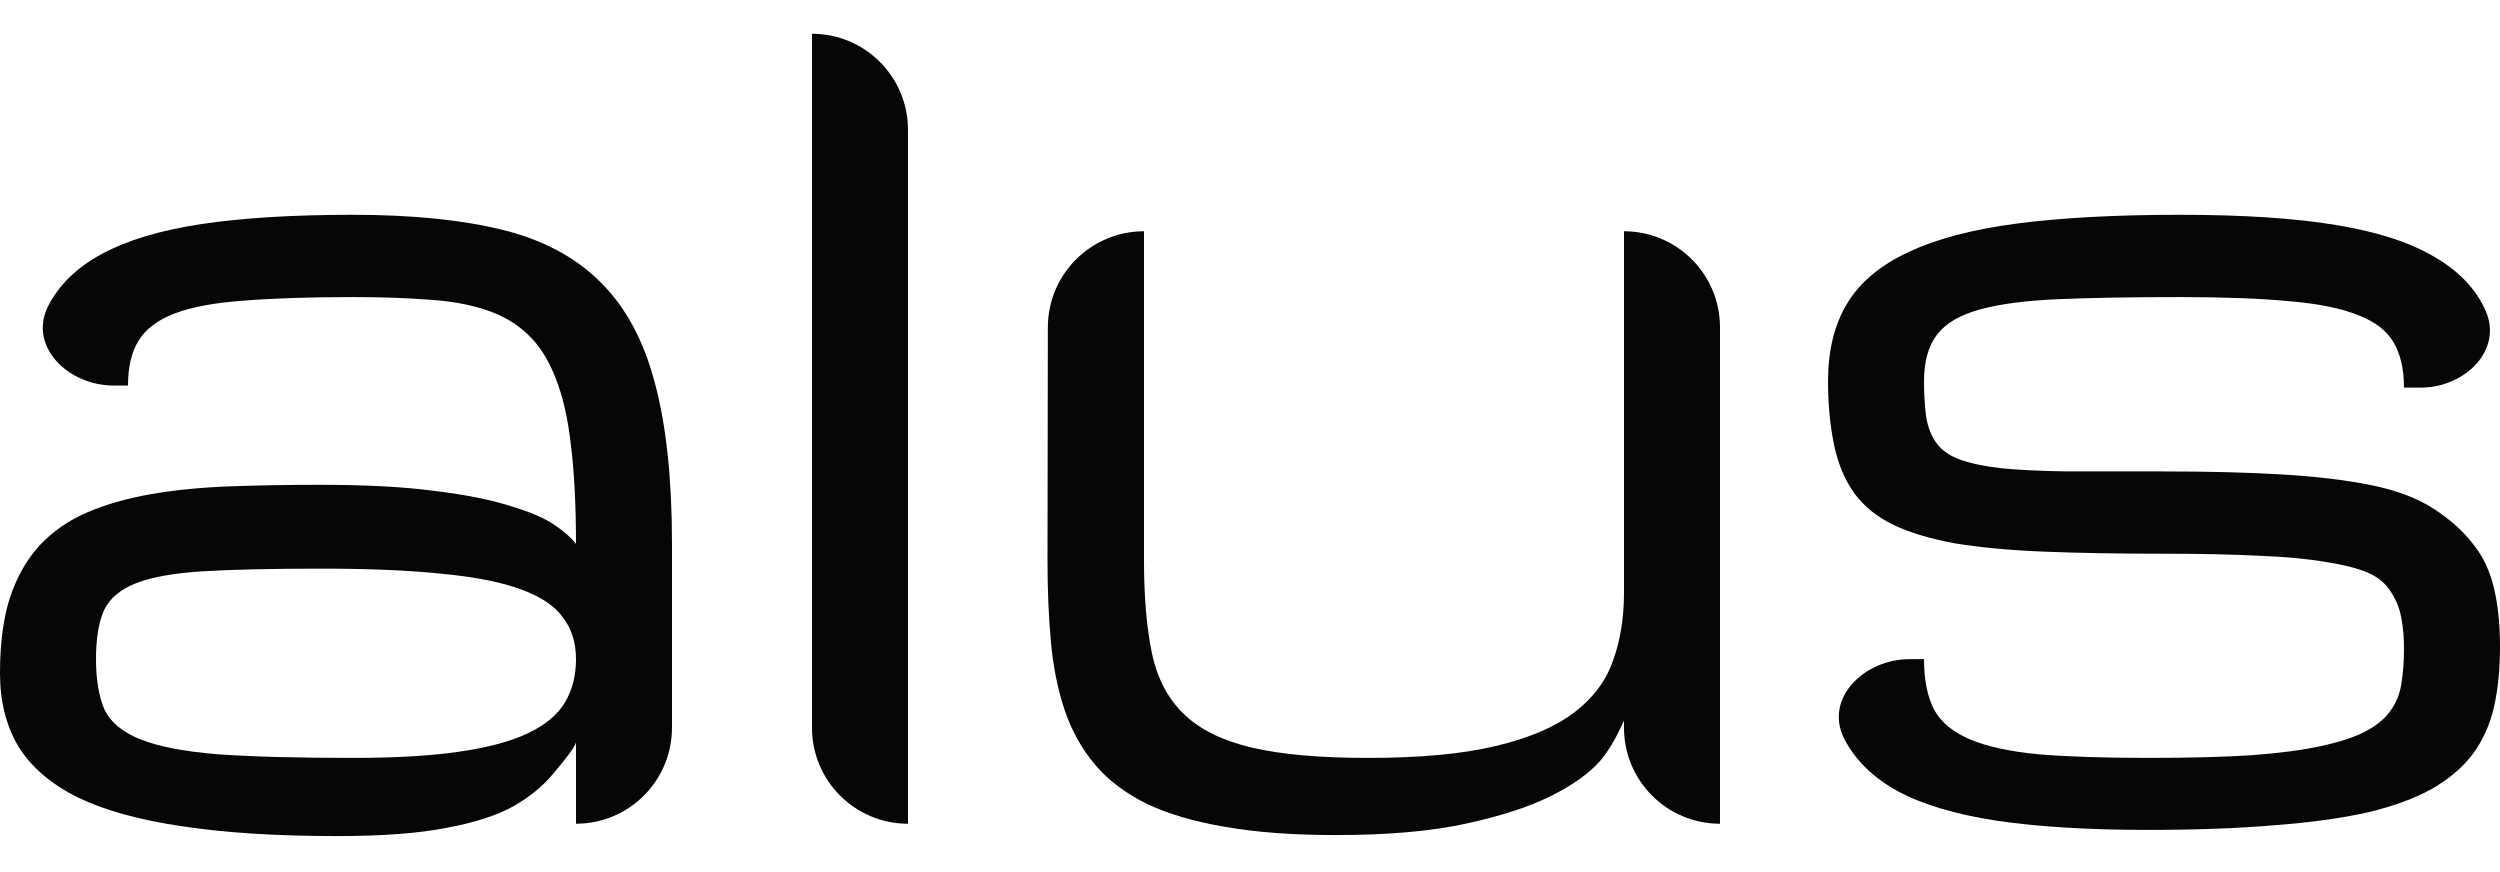
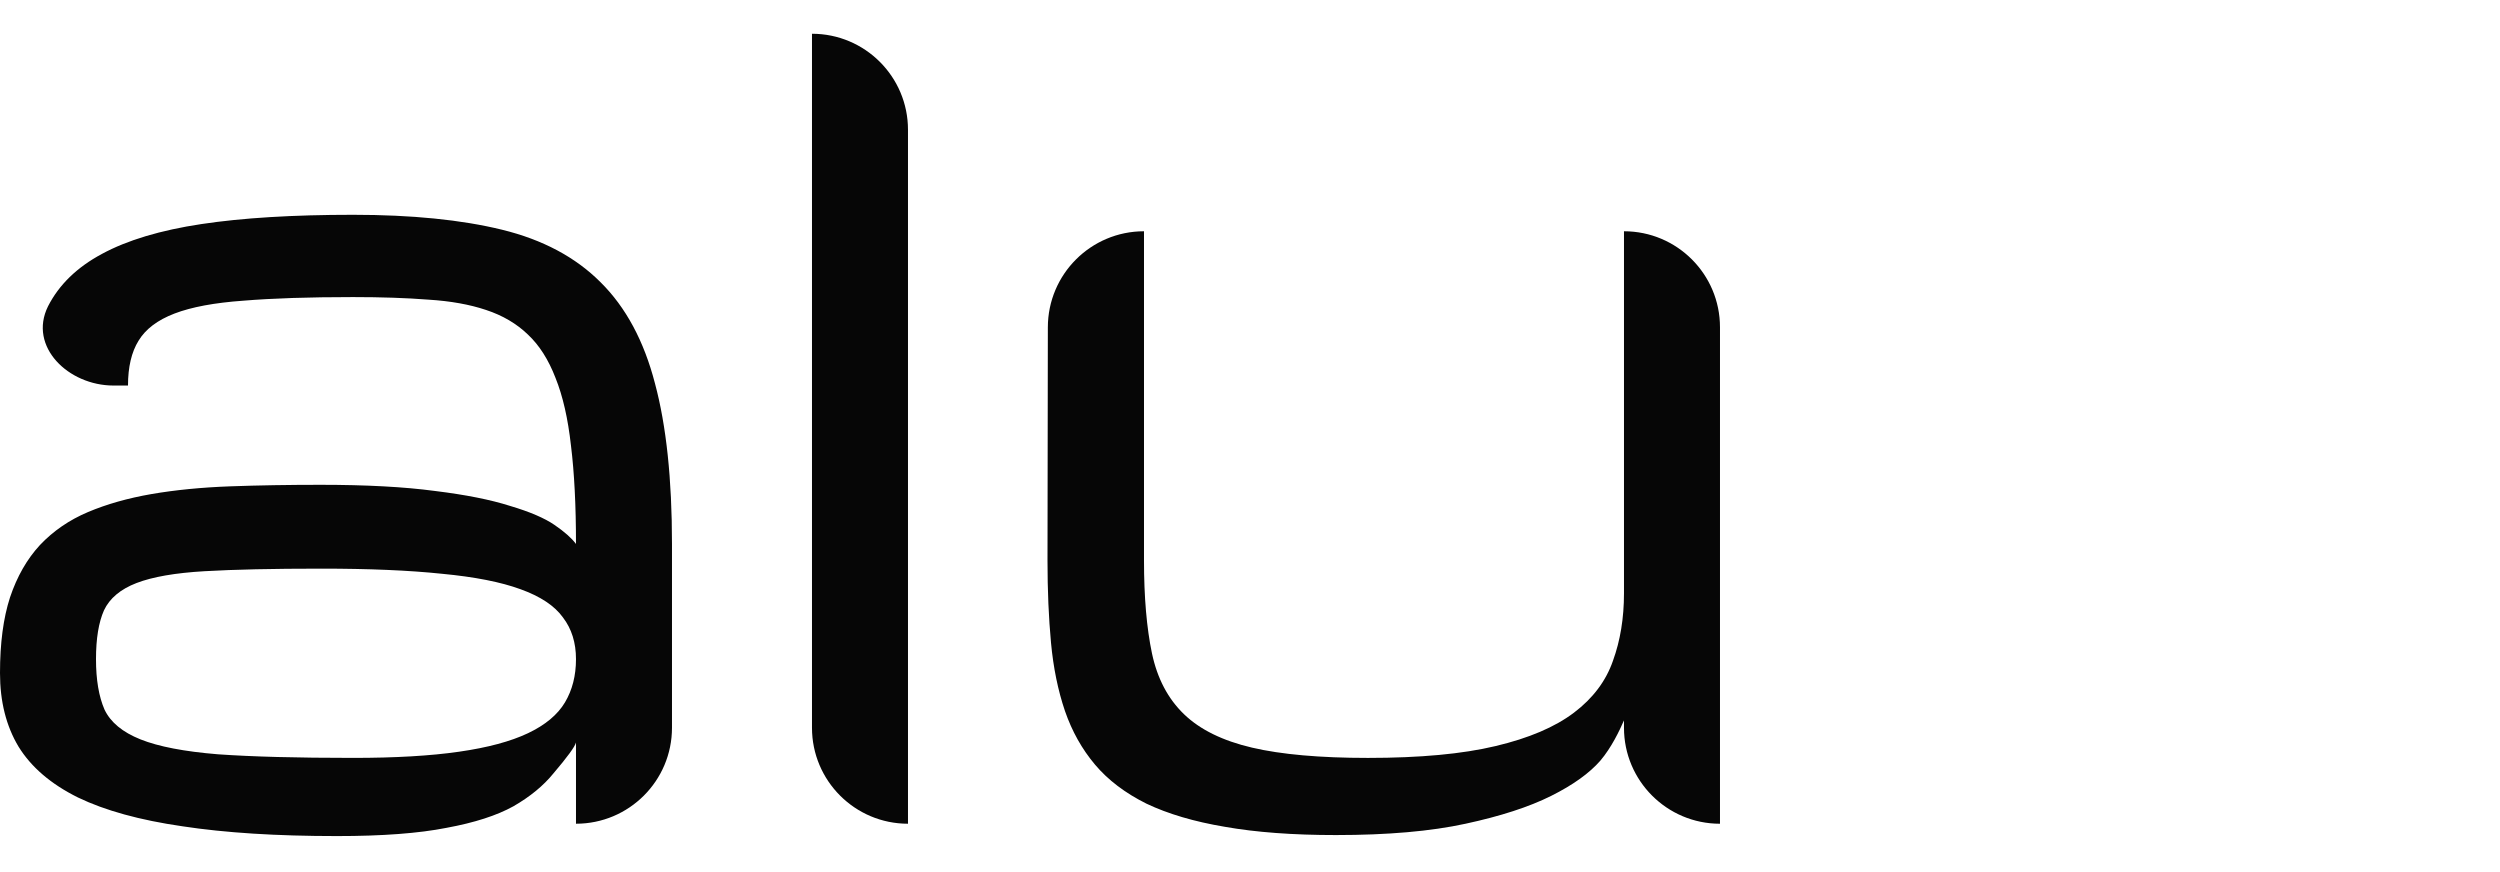
<svg xmlns="http://www.w3.org/2000/svg" width="1333" height="465" viewBox="0 0 1333 465" fill="none">
  <g clip-path="url(#clip0_194_151)">
-     <path d="M1153.85 295.243C1129.68 295.243 1108.44 294.877 1090.13 294.146C1071.83 293.415 1056.01 291.952 1042.68 289.758C1029.53 287.382 1018.51 284.091 1009.62 279.886C1000.91 275.682 993.982 270.106 988.828 263.158C983.674 256.029 980.03 247.345 977.897 237.107C975.765 226.686 974.698 215.443 974.698 203.377C974.698 186.923 978.075 173.121 984.829 161.969C991.582 150.634 1002.42 141.493 1017.35 134.546C1032.28 127.416 1051.65 122.297 1075.47 119.189C1099.29 116.081 1128.26 114.527 1162.38 114.527C1196.15 114.527 1223.96 116.356 1245.82 120.012C1267.86 123.668 1285.28 129.336 1298.08 137.014C1311.05 144.51 1320.11 154.016 1325.27 165.534C1334.78 186.789 1314.12 206.668 1290.84 206.668H1281.81C1281.81 196.796 1279.95 188.752 1276.22 182.536C1272.66 176.32 1266.35 171.475 1257.29 168.002C1248.22 164.345 1235.96 161.877 1220.5 160.598C1205.21 159.135 1185.84 158.404 1162.38 158.404C1136.79 158.404 1115.28 158.769 1097.86 159.501C1080.45 160.232 1066.41 162.06 1055.74 164.985C1045.08 167.91 1037.44 172.389 1032.82 178.422C1028.19 184.455 1025.88 192.773 1025.88 203.377C1025.88 209.593 1026.24 215.717 1026.95 221.75C1027.84 227.6 1029.71 232.445 1032.55 236.284C1035.39 240.123 1039.57 243.048 1045.08 245.059C1050.59 247.07 1058.05 248.624 1067.47 249.721C1077.07 250.635 1088.89 251.184 1102.93 251.367C1116.97 251.367 1133.94 251.367 1153.85 251.367C1178.02 251.367 1199.17 251.915 1217.3 253.012C1235.6 254.109 1251.42 256.029 1264.75 258.771C1278.08 261.513 1289.1 265.718 1297.81 271.385C1306.52 277.053 1313.45 283.268 1318.6 290.033C1323.94 296.614 1327.67 304.475 1329.8 313.616C1331.93 322.574 1333 332.995 1333 344.878C1333 356.761 1331.93 367.456 1329.8 376.963C1327.67 386.286 1323.94 394.605 1318.6 401.917C1313.27 409.047 1305.99 415.263 1296.74 420.565C1287.68 425.684 1276.22 429.889 1262.35 433.179C1248.49 436.287 1231.87 438.572 1212.5 440.035C1193.31 441.68 1170.91 442.503 1145.32 442.503C1113.33 442.503 1086.4 440.858 1064.54 437.567C1042.86 434.276 1025.35 429.066 1012.02 421.936C998.692 414.623 989.094 405.208 983.229 393.691C972.601 372.168 994.157 351.46 1018.16 351.46H1025.88C1025.88 362.429 1027.66 371.387 1031.22 378.334C1034.95 385.098 1041.35 390.4 1050.41 394.239C1059.47 398.078 1071.65 400.729 1086.93 402.192C1102.4 403.471 1121.86 404.111 1145.32 404.111C1166.65 404.111 1184.77 403.654 1199.7 402.74C1214.81 401.643 1227.43 399.998 1237.56 397.804C1247.69 395.61 1255.69 392.959 1261.55 389.851C1267.42 386.744 1271.86 382.996 1274.88 378.608C1277.9 374.22 1279.77 369.376 1280.48 364.074C1281.37 358.59 1281.81 352.557 1281.81 345.975C1281.81 339.942 1281.37 334.64 1280.48 330.07C1279.77 325.317 1277.99 320.655 1275.15 316.084C1272.31 311.331 1268.13 307.766 1262.62 305.389C1257.11 303.013 1249.56 301.093 1239.96 299.631C1230.54 297.985 1218.81 296.888 1204.77 296.34C1190.73 295.609 1173.75 295.243 1153.85 295.243Z" fill="#060606" />
    <path d="M609.979 123.31V298.816C609.979 318.377 611.401 334.922 614.244 348.451C617.088 361.796 622.775 372.583 631.306 380.809C639.837 389.036 651.923 394.978 667.563 398.634C683.203 402.291 703.82 404.119 729.413 404.119C757.139 404.119 779.799 402.016 797.394 397.812C815.167 393.607 829.119 387.665 839.249 379.987C849.38 372.308 856.311 363.076 860.044 352.29C863.954 341.504 865.909 329.529 865.909 316.366V123.31C894.178 123.31 917.095 146.227 917.095 174.496V439.22C888.825 439.22 865.909 416.303 865.909 388.034V384.109C863.421 389.776 859.244 398.543 853.379 405.49C847.514 412.254 838.716 418.561 826.986 424.412C815.256 430.262 800.06 435.198 781.399 439.22C762.915 443.242 739.899 445.253 712.351 445.253C689.424 445.253 669.696 443.79 653.167 440.865C636.816 438.123 622.864 434.01 611.312 428.525C599.937 422.858 590.784 415.911 583.853 407.684C576.921 399.457 571.589 389.95 567.857 379.164C564.125 368.195 561.637 356.038 560.393 342.692C559.148 329.346 558.526 314.721 558.526 298.816L558.715 174.496C558.758 146.214 581.697 123.31 609.979 123.31Z" fill="#060606" />
    <path d="M432.951 18C461.22 18 484.137 40.917 484.137 69.186V439.213C455.868 439.213 432.951 416.296 432.951 388.027V18Z" fill="#060606" />
    <path d="M307.116 395.884C306.583 398.078 302.584 403.563 295.119 412.338C289.787 418.919 282.678 424.77 273.792 429.889C264.905 434.825 252.997 438.664 238.068 441.406C223.317 444.331 203.855 445.794 179.684 445.794C147.515 445.794 120.056 444.057 97.307 440.583C74.557 437.293 55.985 432.174 41.589 425.227C27.192 418.097 16.618 409.047 9.864 398.078C3.288 387.109 0 374.038 0 358.864C0 342.959 1.777 329.521 5.332 318.552C9.064 307.4 14.396 298.077 21.328 290.581C28.437 283.086 36.968 277.235 46.92 273.031C56.873 268.826 68.159 265.626 80.778 263.433C93.574 261.239 107.526 259.868 122.633 259.319C137.74 258.771 153.825 258.497 170.887 258.497C195.235 258.497 215.585 259.593 231.936 261.787C248.288 263.798 261.617 266.449 271.925 269.74C282.411 272.848 290.32 276.23 295.652 279.886C300.984 283.543 304.805 286.925 307.116 290.033C307.116 269.557 306.227 252.098 304.45 237.655C302.85 223.213 300.096 211.147 296.185 201.457C292.453 191.768 287.566 184.09 281.523 178.422C275.48 172.572 268.015 168.184 259.129 165.259C250.42 162.334 240.201 160.506 228.471 159.775C216.741 158.861 203.322 158.404 188.215 158.404C164.755 158.404 145.294 159.044 129.831 160.323C114.369 161.42 102.105 163.705 93.041 167.179C83.977 170.653 77.579 175.497 73.846 181.713C70.114 187.746 68.248 195.699 68.248 205.571H60.525C36.521 205.571 14.965 184.862 25.593 163.34C31.458 151.822 41.055 142.499 54.385 135.369C67.892 128.056 85.577 122.754 107.437 119.463C129.298 116.173 156.224 114.527 188.215 114.527C219.495 114.527 245.977 117.178 267.66 122.48C289.343 127.782 306.849 137.105 320.179 150.451C333.686 163.797 343.373 181.804 349.238 204.474C355.28 226.96 358.302 255.48 358.302 290.033V388.026C358.302 416.296 335.385 439.212 307.116 439.212V395.884ZM188.215 404.111C210.787 404.111 229.626 403.014 244.733 400.82C260.018 398.627 272.281 395.336 281.523 390.948C290.765 386.561 297.341 381.076 301.251 374.495C305.161 367.913 307.116 360.235 307.116 351.46C307.116 342.684 304.805 335.28 300.184 329.247C295.741 323.031 288.188 318.004 277.524 314.165C267.038 310.326 253.086 307.583 235.669 305.938C218.251 304.11 196.746 303.196 171.153 303.196C145.56 303.196 124.855 303.653 109.037 304.567C93.397 305.481 81.311 307.583 72.78 310.874C64.249 314.165 58.473 319.009 55.452 325.408C52.608 331.807 51.186 340.491 51.186 351.46C51.186 362.429 52.697 371.387 55.718 378.334C58.917 385.098 65.315 390.4 74.913 394.239C84.51 398.078 98.284 400.729 116.235 402.192C134.363 403.471 158.357 404.111 188.215 404.111Z" fill="#060606" />
  </g>
  <defs>
    <clipPath id="clip0_194_151">
      <rect width="1333" height="465" fill="white" />
    </clipPath>
  </defs>
</svg>